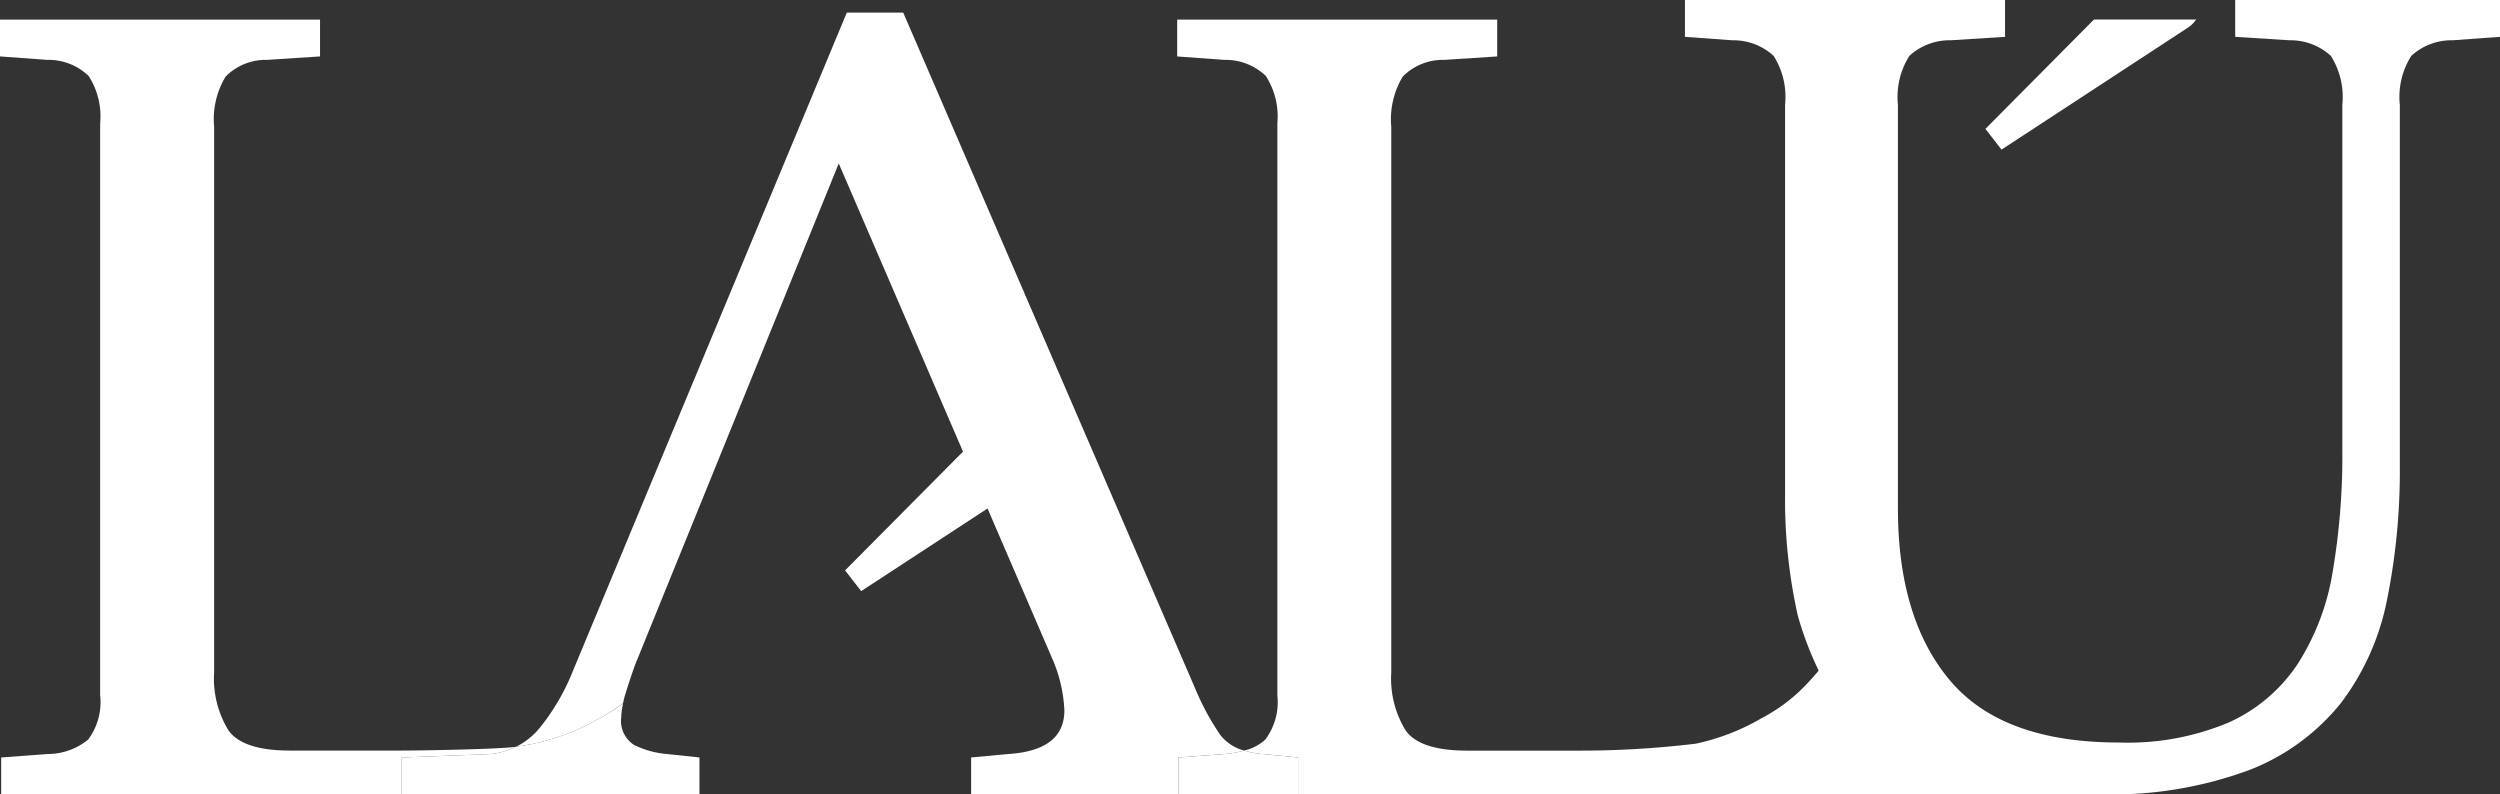
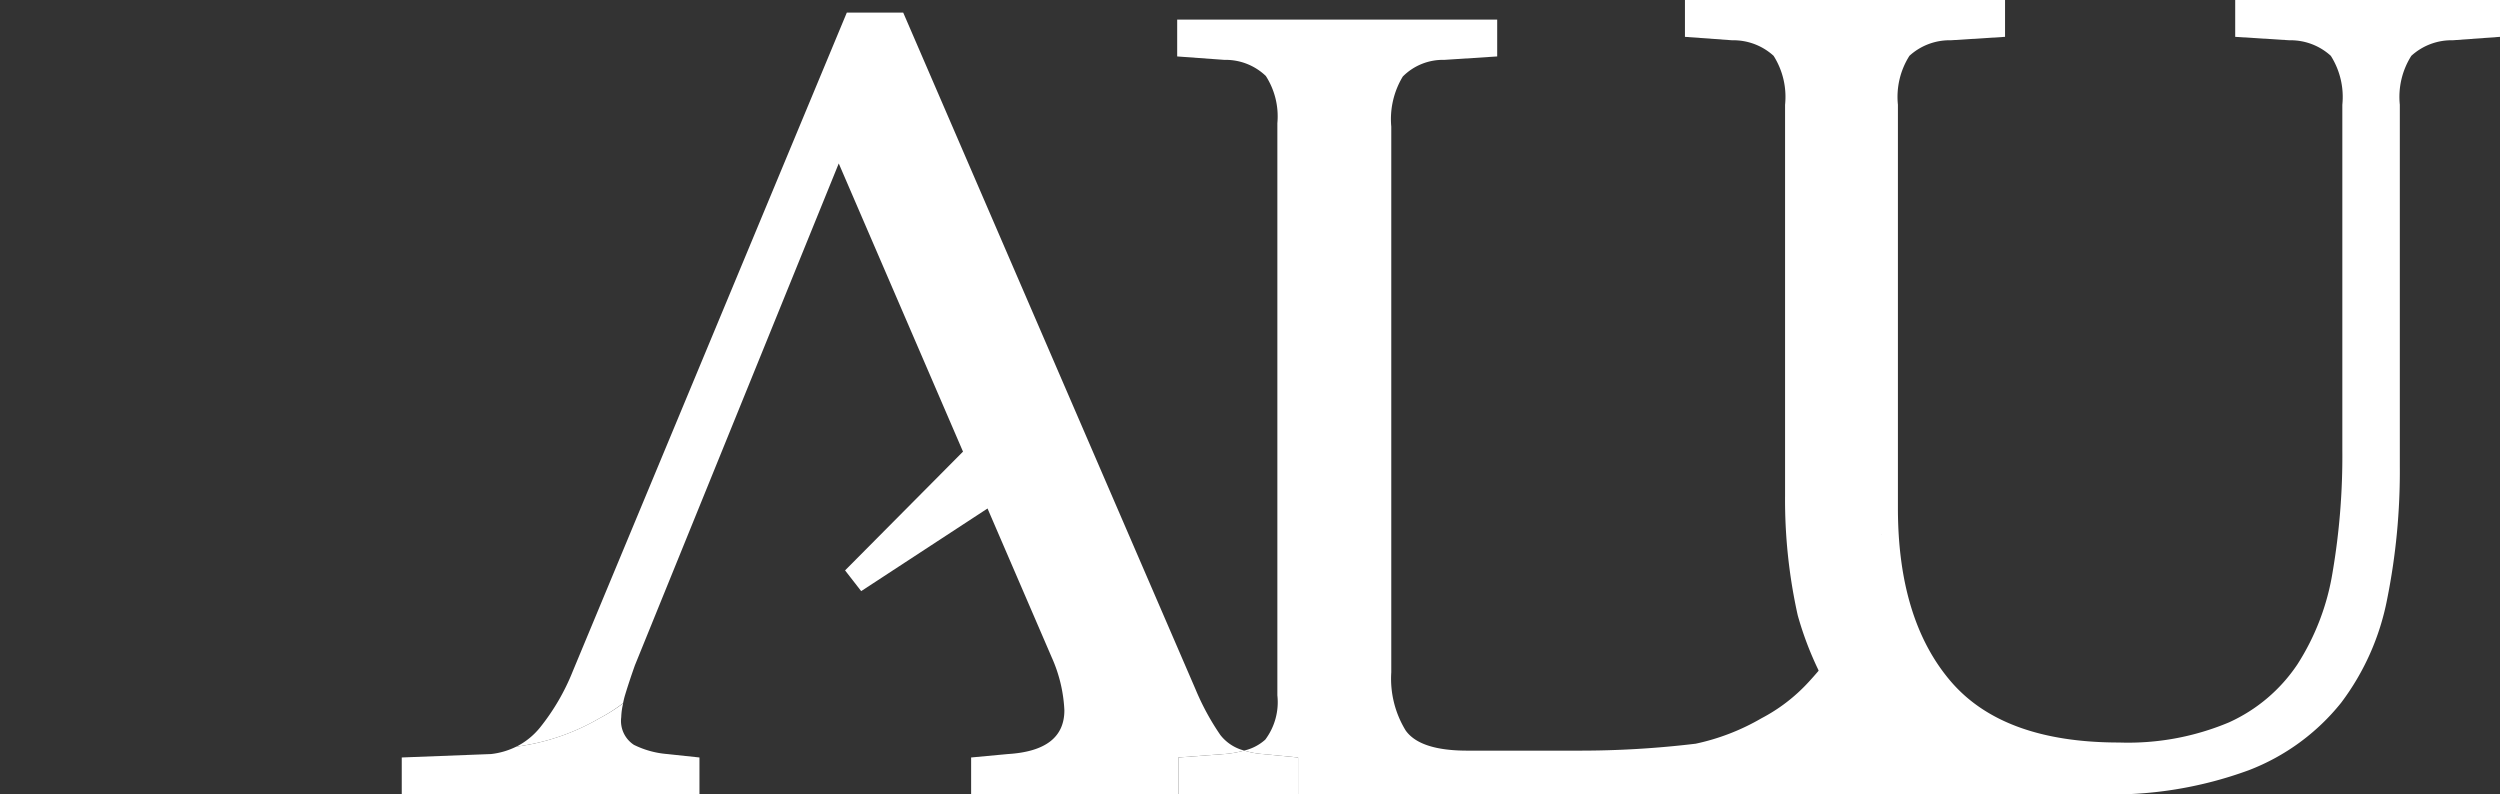
<svg xmlns="http://www.w3.org/2000/svg" width="180" height="57.192">
  <rect width="100%" height="100%" fill="#333333" stroke="none" />
  <defs>
    <clipPath id="a">
      <path data-name="Path 2226" d="M0 22.967h180v-57.192H0z" transform="translate(0 34.225)" fill="#fff" />
    </clipPath>
  </defs>
  <g data-name="Group 2982">
    <g data-name="Group 2942" clip-path="url(#a)">
      <g data-name="Group 2934">
-         <path data-name="Path 2218" d="M35.359 54.29a5.429 5.429 0 001.8-.523c-1.242.182-6.916.274-8.308.274h-7.963q-3.4 0-4.435-1.45a7.132 7.132 0 01-1.036-4.184V9.117a5.912 5.912 0 01.829-3.606 4.066 4.066 0 012.984-1.2l3.813-.249V1.41H0v2.652l3.4.249a4.171 4.171 0 012.983 1.161 5.364 5.364 0 01.829 3.4v41.19a4.5 4.5 0 01-.869 3.192A4.625 4.625 0 013.4 54.29l-3.315.249v2.652h28.842v-2.652z" fill="#fff" />
-       </g>
+         </g>
      <g data-name="Group 2935">
        <path data-name="Path 2219" d="M60.39 11.769l15.333 35.559a10.458 10.458 0 01.912 3.813q0 2.9-4.062 3.15l-2.652.247v2.654h14.92v-2.654l3.315-.247a7.453 7.453 0 001.427-.251 3.178 3.178 0 01-1.716-1.118 18.041 18.041 0 01-1.781-3.274L65.032.909H60.97L41.243 48.322a15.833 15.833 0 01-2.363 4.062 5.22 5.22 0 01-1.721 1.384c.433-.064.857-.139 1.27-.224a15.979 15.979 0 004.724-1.823 12.18 12.18 0 001.706-1.088c.043-.2.084-.391.152-.61.192-.637.426-1.34.7-2.116z" fill="#fff" />
      </g>
      <g data-name="Group 2936">
        <path data-name="Path 2220" d="M38.425 53.544c-.414.085-.839.159-1.27.222a5.44 5.44 0 01-1.8.525l-6.429.247v2.654h21.435v-2.654l-2.321-.247a6.57 6.57 0 01-2.4-.663 2.058 2.058 0 01-.911-1.99 4.793 4.793 0 01.139-1 12.432 12.432 0 01-1.719 1.083 16.042 16.042 0 01-4.724 1.823" fill="#fff" />
      </g>
      <g data-name="Group 2937">
        <path data-name="Path 2221" d="M90.892 54.289a5.945 5.945 0 01-1.309-.25 7.477 7.477 0 01-1.427.25l-3.315.25v2.65h8.621v-2.65z" fill="#fff" />
      </g>
      <g data-name="Group 2938">
        <path data-name="Path 2222" d="M75.433 33.778a1.634 1.634 0 00.829-1.328 3.086 3.086 0 00-.745-1.99 4.254 4.254 0 00-.912-.952 1.882 1.882 0 00-1.161-.456 1.9 1.9 0 00-1.325.663L60.845 41.069l1.16 1.492z" fill="#fff" />
      </g>
      <g data-name="Group 2939">
        <path data-name="Path 2223" d="M136.432 39.122l-1.534 3.066a35.849 35.849 0 01-2.03 3.523 25.7 25.7 0 01-2.652 3.4 12.412 12.412 0 01-3.4 2.61 16.065 16.065 0 01-4.724 1.825 69.657 69.657 0 01-8.491.5h-7.958q-3.4 0-4.433-1.449a7.129 7.129 0 01-1.038-4.186V9.117a5.927 5.927 0 01.829-3.606 4.069 4.069 0 012.984-1.2l3.813-.247V1.41H84.757v2.654l3.4.247a4.176 4.176 0 012.984 1.161 5.38 5.38 0 01.829 3.4v41.19a4.5 4.5 0 01-.871 3.192 3.4 3.4 0 01-1.516.785 5.868 5.868 0 001.308.251l2.57.249v2.652h59.92l-17.792-5.528 1.2-8.915z" fill="#fff" />
      </g>
      <g data-name="Group 2940">
        <path data-name="Path 2224" d="M160.935-.001v2.654l3.9.247a4.292 4.292 0 012.984 1.12 5.528 5.528 0 01.829 3.523v24.866a49.8 49.8 0 01-.7 8.785 17.429 17.429 0 01-2.528 6.631 11.76 11.76 0 01-4.933 4.186 18.75 18.75 0 01-7.914 1.45q-8.374 0-12.143-4.433t-3.78-12.393V7.542a5.517 5.517 0 01.829-3.523 4.286 4.286 0 012.984-1.12l3.9-.247V-.001h-23.047v2.654l3.4.247a4.292 4.292 0 012.984 1.12 5.528 5.528 0 01.825 3.522v28.1a38.271 38.271 0 00.912 8.661 23.82 23.82 0 002.2 5.3l1.023 1.287.005-.007c.058.07.11.144.17.214a16.388 16.388 0 006.921 4.475 33.783 33.783 0 0011.4 1.616 28.559 28.559 0 0010.769-1.737 15.743 15.743 0 006.636-4.852 18.073 18.073 0 003.314-7.46 46.718 46.718 0 00.912-9.573V7.542a5.517 5.517 0 01.829-3.523 4.289 4.289 0 012.985-1.12l3.4-.247V-.001zm-25.454 38.484l-.008-.03.015.005z" fill="#fff" />
      </g>
      <g data-name="Group 2941">
-         <path data-name="Path 2225" d="M144.11 10.772l13.427-8.787a2.2 2.2 0 00.587-.578h-7.36l-7.814 7.872z" fill="#fff" />
-       </g>
+         </g>
    </g>
  </g>
</svg>